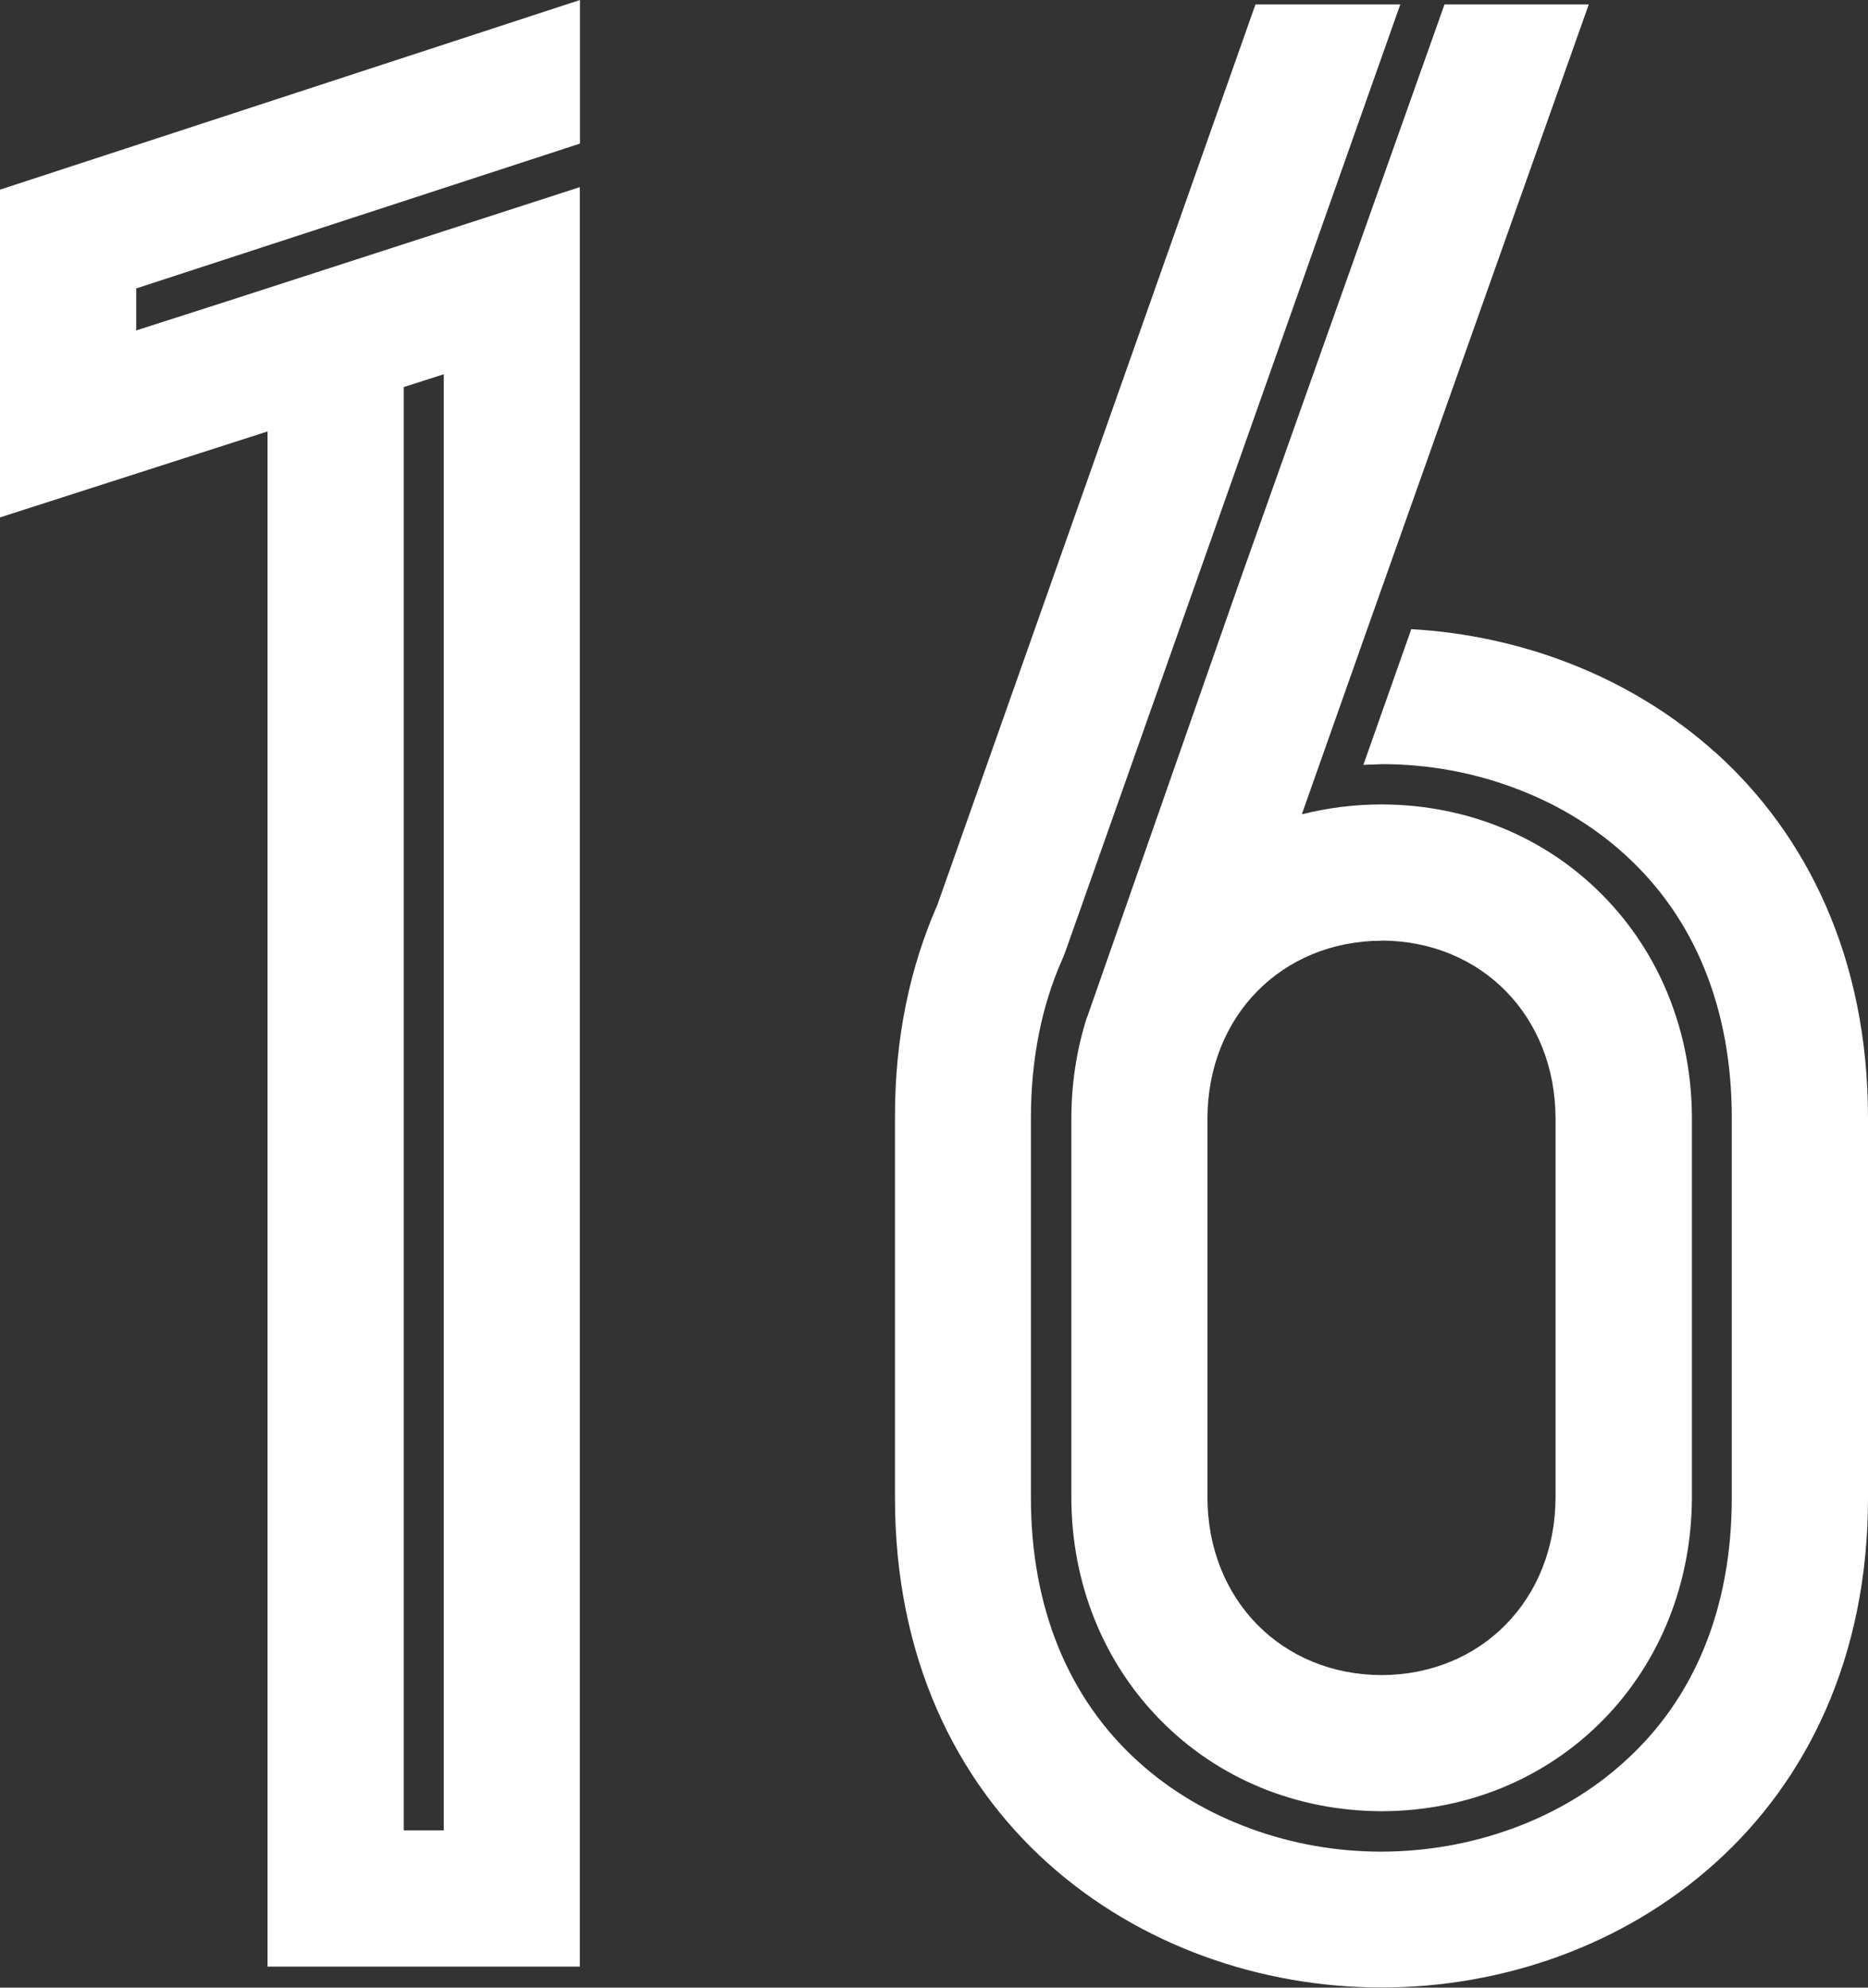
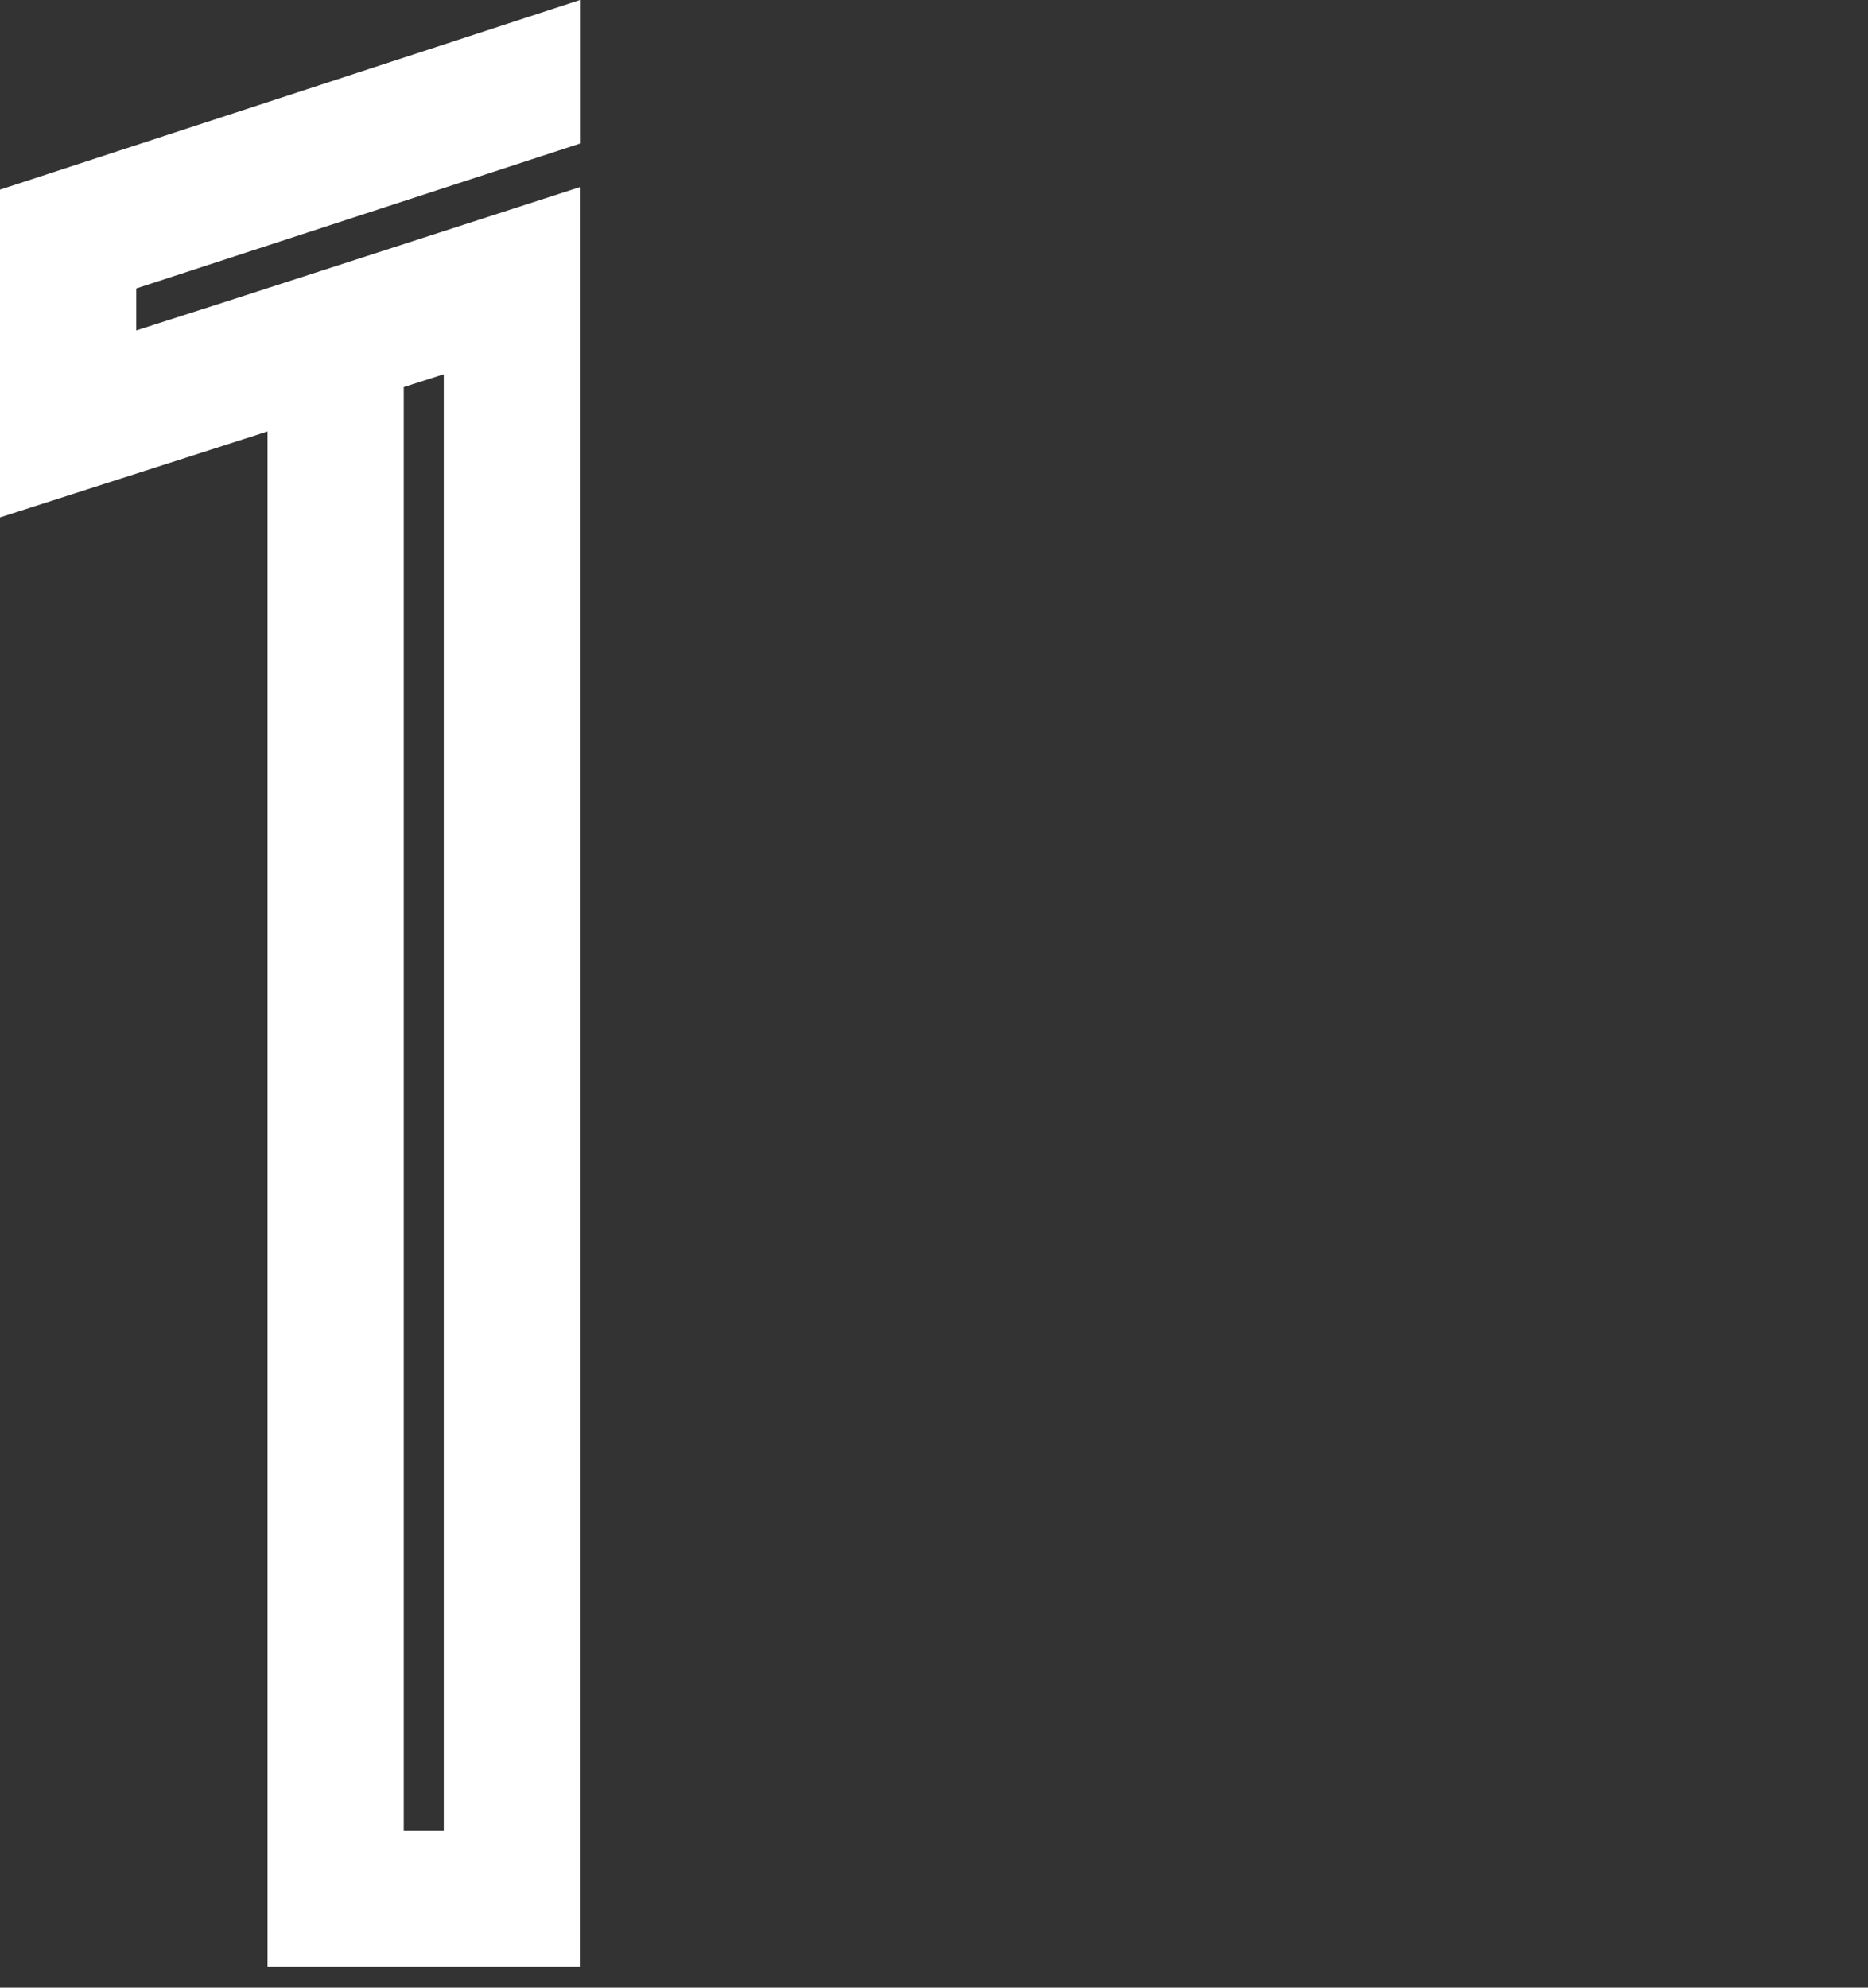
<svg xmlns="http://www.w3.org/2000/svg" id="_レイヤー_2" data-name="レイヤー 2" viewBox="0 0 132.6 141.06">
  <rect x="0" y="0" width="132.6" height="141.06" fill="#333333" stroke="none" />
  <defs>
    <style>
      .cls-1 {
        fill: #fff;
      }
    </style>
  </defs>
  <g id="_数字" data-name="数字">
    <path class="cls-1" d="M16.03,21.41l-6.36,2.04v-2.98l31.5-10.28V0L0,13.46v23.26l18.99-6.1v108.95h22.17V13.28l-25.13,8.13ZM31.5,129.9h-2.84V27.47l2.84-.91v103.34Z" />
    <g>
-       <path class="cls-1" d="M121.75,53.39c-5.98-5.37-13.72-8.29-21.57-8.74l-3.4,9.63c.36-.02.56-.02.56-.02.29,0,.55-.02.73-.03.03,0,.06,0,.09,0,3.17.01,6.27.56,9.2,1.64,2.99,1.09,5.66,2.68,7.92,4.72h0c5.02,4.51,7.66,11,7.65,18.76h0v26.96h0c0,7.77-2.63,14.25-7.65,18.74-2.25,2.04-4.93,3.63-7.92,4.72-2.96,1.08-6.09,1.63-9.29,1.64-3.21,0-6.34-.55-9.31-1.64-3-1.1-5.67-2.68-7.93-4.72-5-4.5-7.65-10.98-7.65-18.75h0v-26.96h0c0-4.12.74-7.89,2.21-11.22l.14-.33.13-.35L99.4.31h-10.28l-.25.71-22.33,63.2c-1.92,4.36-3.03,9.41-3.01,15.11v26.95c-.01,11.33,4.33,20.09,10.84,25.94,6.51,5.85,15.13,8.83,23.7,8.83s17.17-2.97,23.68-8.83c6.51-5.85,10.86-14.61,10.85-25.94v-26.95c0-11.34-4.34-20.1-10.85-25.95Z" />
-       <path class="cls-1" d="M102.54.31l-14.58,41.05-10.78,30.8-.04.09c-.71,2.23-1.08,4.6-1.09,7.05v14.85h0v12.18c.02,6.03,2.26,11.61,6.31,15.73,4.08,4.16,9.65,6.46,15.69,6.48h.07c6.02-.02,11.59-2.32,15.68-6.48,4.04-4.12,6.27-9.7,6.3-15.73v-27.03c-.02-6.03-2.26-11.63-6.3-15.73-4.08-4.16-9.66-6.46-15.68-6.48h-.07c-1.94,0-3.83.25-5.64.7h0s4.66-13.19,4.66-13.19h0L112.78.31h-10.24ZM98.07,66.75c7.08.03,12.32,5.34,12.35,12.59v14.59h0v12.37c-.03,7.23-5.27,12.56-12.35,12.58-7.09-.02-12.33-5.35-12.36-12.58v-26.95c.03-7.24,5.27-12.56,12.36-12.59Z" />
-     </g>
+       </g>
  </g>
</svg>